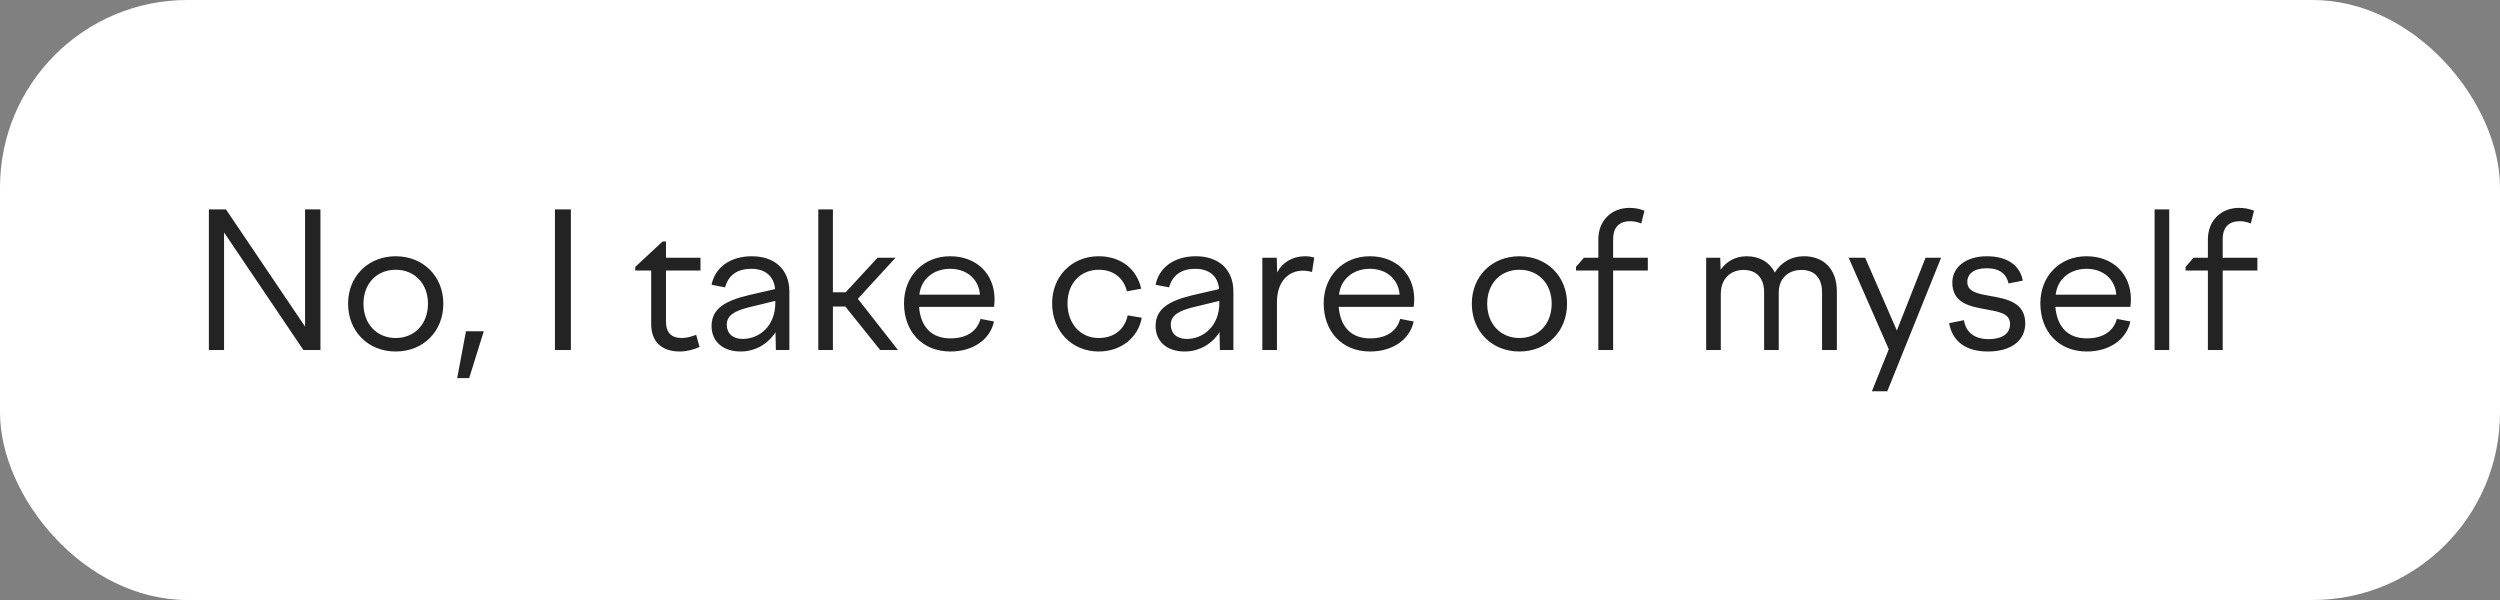
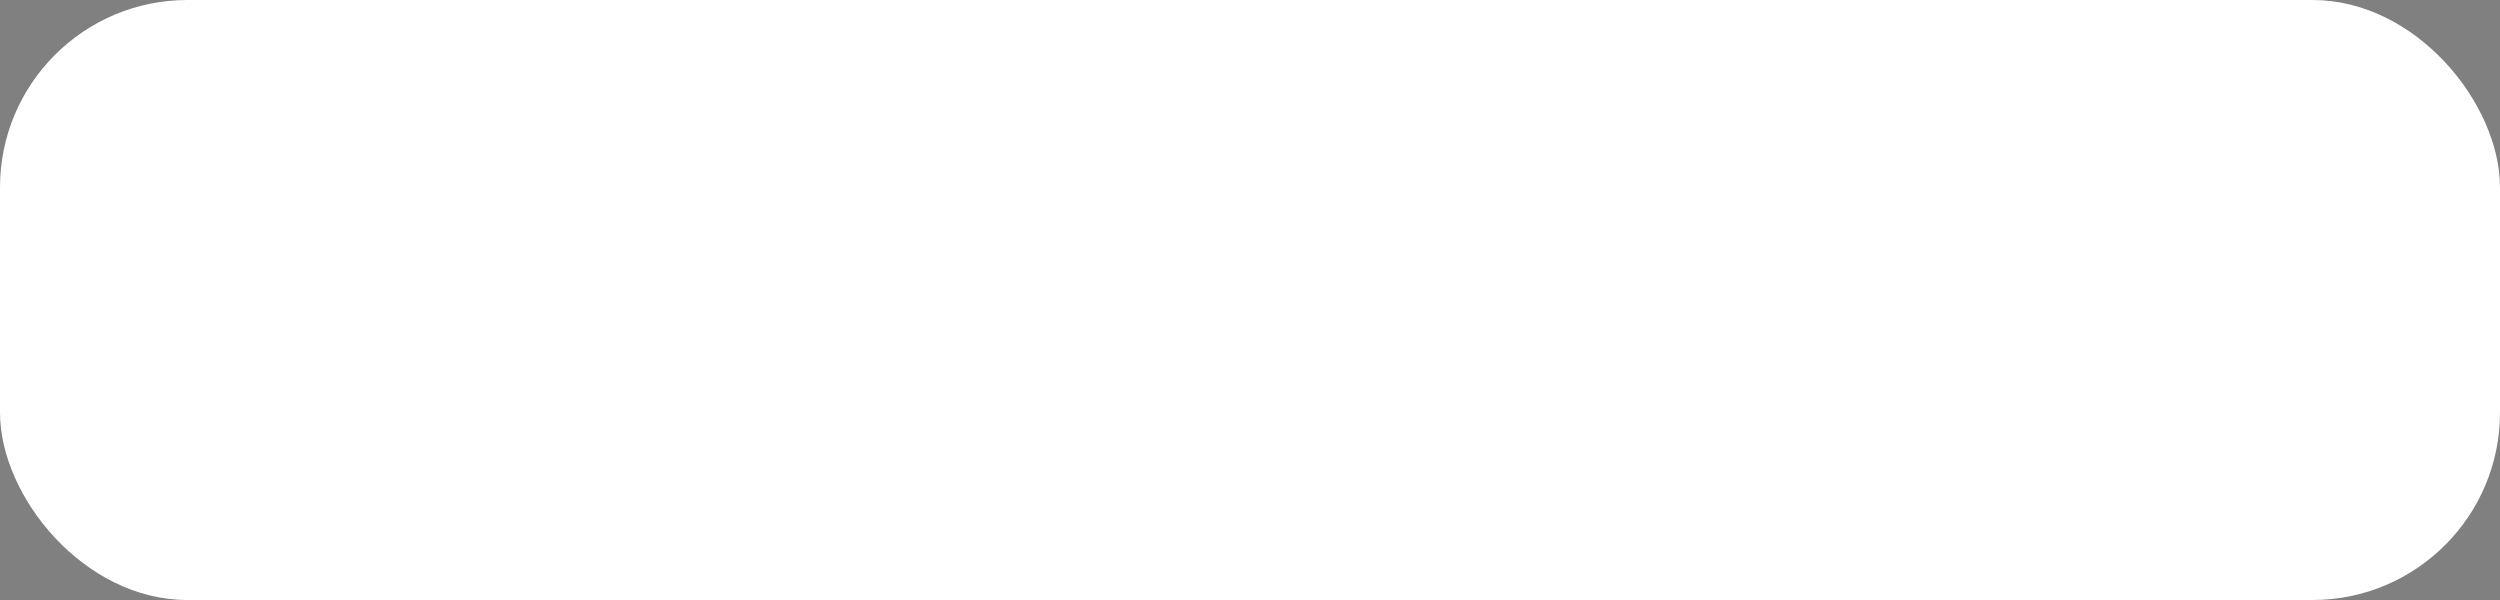
<svg xmlns="http://www.w3.org/2000/svg" width="200" height="48" viewBox="0 0 200 48" fill="none">
  <rect x="0" y="0" width="200" height="48" fill="#808080" stroke="none" />
  <rect width="200" height="48" rx="15" fill="white" />
-   <path d="M16.71 28V16.75H18.075L24.405 26.125V16.75H25.635V28H24.27L17.925 18.595V28H16.71ZM31.657 20.5C33.862 20.5 35.467 22.105 35.467 24.295C35.467 26.515 33.862 28.12 31.657 28.12C29.452 28.12 27.847 26.515 27.847 24.295C27.847 22.105 29.452 20.5 31.657 20.5ZM31.657 21.58C30.142 21.58 29.077 22.69 29.077 24.295C29.077 25.915 30.142 27.04 31.657 27.04C33.172 27.04 34.237 25.915 34.237 24.295C34.237 22.69 33.172 21.58 31.657 21.58ZM37.533 30.25H36.573L37.278 26.5H38.703L37.533 30.25ZM44.395 28V16.75H45.67V28H44.395ZM50.819 21.355L53.009 19.315H53.279V20.62H56.039V21.64H53.279V25.72C53.279 26.635 53.714 27.04 54.569 27.04C54.929 27.04 55.349 26.92 55.694 26.785L55.964 27.76C55.499 27.97 54.929 28.12 54.389 28.12C52.919 28.12 52.094 27.325 52.094 25.915V21.64H50.819V21.355ZM62.07 28L62.04 26.575C61.425 27.535 60.405 28.12 59.25 28.12C57.855 28.12 56.925 27.34 56.925 26.08C56.925 24.655 58.08 24.055 59.865 23.62L62.01 23.125C61.905 22.045 61.17 21.505 60.105 21.505C58.995 21.505 58.275 22 58.005 22.99L56.925 22.78C57.21 21.37 58.44 20.5 60.15 20.5C61.995 20.5 63.15 21.58 63.15 23.32V28H62.07ZM58.14 25.975C58.14 26.65 58.605 27.115 59.415 27.115C60.735 27.115 62.025 26.095 62.025 24.235V24.07L59.865 24.595C58.755 24.88 58.14 25.24 58.14 25.975ZM70.203 20.62H71.643L68.628 23.905L71.838 28H70.413L67.623 24.52H66.633V28H65.463V16.75H66.633V23.38H67.653L70.203 20.62ZM72.32 24.265C72.32 22.09 73.865 20.5 76.01 20.5C78.125 20.5 79.565 21.91 79.565 23.95C79.565 24.145 79.55 24.355 79.52 24.55H73.52C73.67 26.245 74.6 27.07 76.04 27.07C77.36 27.07 78.185 26.47 78.44 25.51L79.52 25.72C79.205 27.175 77.825 28.12 76.04 28.12C73.76 28.12 72.32 26.5 72.32 24.265ZM76.01 21.505C74.66 21.505 73.67 22.36 73.55 23.575H78.395C78.305 22.345 77.36 21.505 76.01 21.505ZM85.4 24.265C85.4 25.915 86.45 27.04 87.89 27.04C89.18 27.04 89.99 26.305 90.215 25.225L91.34 25.42C91.07 26.965 89.72 28.12 87.89 28.12C85.745 28.12 84.17 26.485 84.17 24.265C84.17 22.09 85.76 20.5 87.89 20.5C89.69 20.5 90.95 21.535 91.295 23.095L90.155 23.305C89.9 22.255 89.09 21.58 87.905 21.58C86.45 21.58 85.4 22.66 85.4 24.265ZM97.592 28L97.562 26.575C96.947 27.535 95.927 28.12 94.772 28.12C93.377 28.12 92.447 27.34 92.447 26.08C92.447 24.655 93.602 24.055 95.387 23.62L97.532 23.125C97.427 22.045 96.692 21.505 95.627 21.505C94.517 21.505 93.797 22 93.527 22.99L92.447 22.78C92.732 21.37 93.962 20.5 95.672 20.5C97.517 20.5 98.672 21.58 98.672 23.32V28H97.592ZM93.662 25.975C93.662 26.65 94.127 27.115 94.937 27.115C96.257 27.115 97.547 26.095 97.547 24.235V24.07L95.387 24.595C94.277 24.88 93.662 25.24 93.662 25.975ZM100.986 28V20.62H102.141L102.171 21.79C102.591 21.01 103.371 20.5 104.406 20.5C104.661 20.5 104.871 20.53 105.141 20.605L104.961 21.76C104.691 21.685 104.451 21.655 104.211 21.655C103.101 21.655 102.156 22.51 102.156 24.16V28H100.986ZM105.894 24.265C105.894 22.09 107.439 20.5 109.584 20.5C111.699 20.5 113.139 21.91 113.139 23.95C113.139 24.145 113.124 24.355 113.094 24.55H107.094C107.244 26.245 108.174 27.07 109.614 27.07C110.934 27.07 111.759 26.47 112.014 25.51L113.094 25.72C112.779 27.175 111.399 28.12 109.614 28.12C107.334 28.12 105.894 26.5 105.894 24.265ZM109.584 21.505C108.234 21.505 107.244 22.36 107.124 23.575H111.969C111.879 22.345 110.934 21.505 109.584 21.505ZM121.555 20.5C123.76 20.5 125.365 22.105 125.365 24.295C125.365 26.515 123.76 28.12 121.555 28.12C119.35 28.12 117.745 26.515 117.745 24.295C117.745 22.105 119.35 20.5 121.555 20.5ZM121.555 21.58C120.04 21.58 118.975 22.69 118.975 24.295C118.975 25.915 120.04 27.04 121.555 27.04C123.07 27.04 124.135 25.915 124.135 24.295C124.135 22.69 123.07 21.58 121.555 21.58ZM131.826 21.64H129.051V28H127.866V21.64H126.081V21.355L126.711 20.62H127.866V19.15C127.866 17.635 128.931 16.63 130.356 16.63C130.746 16.63 131.136 16.69 131.556 16.855L131.301 17.875C131.016 17.77 130.731 17.695 130.431 17.695C129.576 17.695 129.051 18.145 129.051 19.135V20.62H131.826V21.64ZM136.494 28V20.62H137.619L137.649 21.58C138.099 20.935 138.804 20.5 139.734 20.5C140.709 20.5 141.549 20.935 141.984 21.805C142.449 21.04 143.244 20.5 144.339 20.5C145.809 20.5 146.949 21.445 146.949 23.32V28H145.764V23.38C145.764 22.18 145.104 21.595 144.129 21.595C143.124 21.595 142.299 22.195 142.299 23.425V28H141.129V23.38C141.129 22.18 140.454 21.595 139.494 21.595C138.489 21.595 137.664 22.24 137.664 23.53V28H136.494ZM147.893 20.62H149.213L151.748 26.44L154.043 20.62H155.288L150.983 31.3H149.753L151.103 27.94L147.893 20.62ZM159.035 28.12C157.205 28.12 156.185 27.265 155.93 25.855L157.115 25.615C157.265 26.545 157.91 27.13 159.095 27.13C160.1 27.13 160.805 26.74 160.805 25.93C160.805 25.03 159.83 24.925 158.78 24.73C157.535 24.505 156.185 24.22 156.185 22.6C156.185 21.385 157.265 20.5 158.945 20.5C160.595 20.5 161.6 21.235 161.825 22.45L160.685 22.675C160.52 21.94 159.995 21.46 158.93 21.46C157.91 21.46 157.385 21.91 157.385 22.555C157.385 23.365 158.255 23.5 159.23 23.68C160.535 23.905 162.02 24.19 162.02 25.87C162.02 27.16 161 28.12 159.035 28.12ZM163.228 24.265C163.228 22.09 164.773 20.5 166.918 20.5C169.033 20.5 170.473 21.91 170.473 23.95C170.473 24.145 170.458 24.355 170.428 24.55H164.428C164.578 26.245 165.508 27.07 166.948 27.07C168.268 27.07 169.093 26.47 169.348 25.51L170.428 25.72C170.113 27.175 168.733 28.12 166.948 28.12C164.668 28.12 163.228 26.5 163.228 24.265ZM166.918 21.505C165.568 21.505 164.578 22.36 164.458 23.575H169.303C169.213 22.345 168.268 21.505 166.918 21.505ZM172.368 28V16.75H173.538V28H172.368ZM180.591 21.64H177.816V28H176.631V21.64H174.846V21.355L175.476 20.62H176.631V19.15C176.631 17.635 177.696 16.63 179.121 16.63C179.511 16.63 179.901 16.69 180.321 16.855L180.066 17.875C179.781 17.77 179.496 17.695 179.196 17.695C178.341 17.695 177.816 18.145 177.816 19.135V20.62H180.591V21.64Z" fill="#232323" />
</svg>